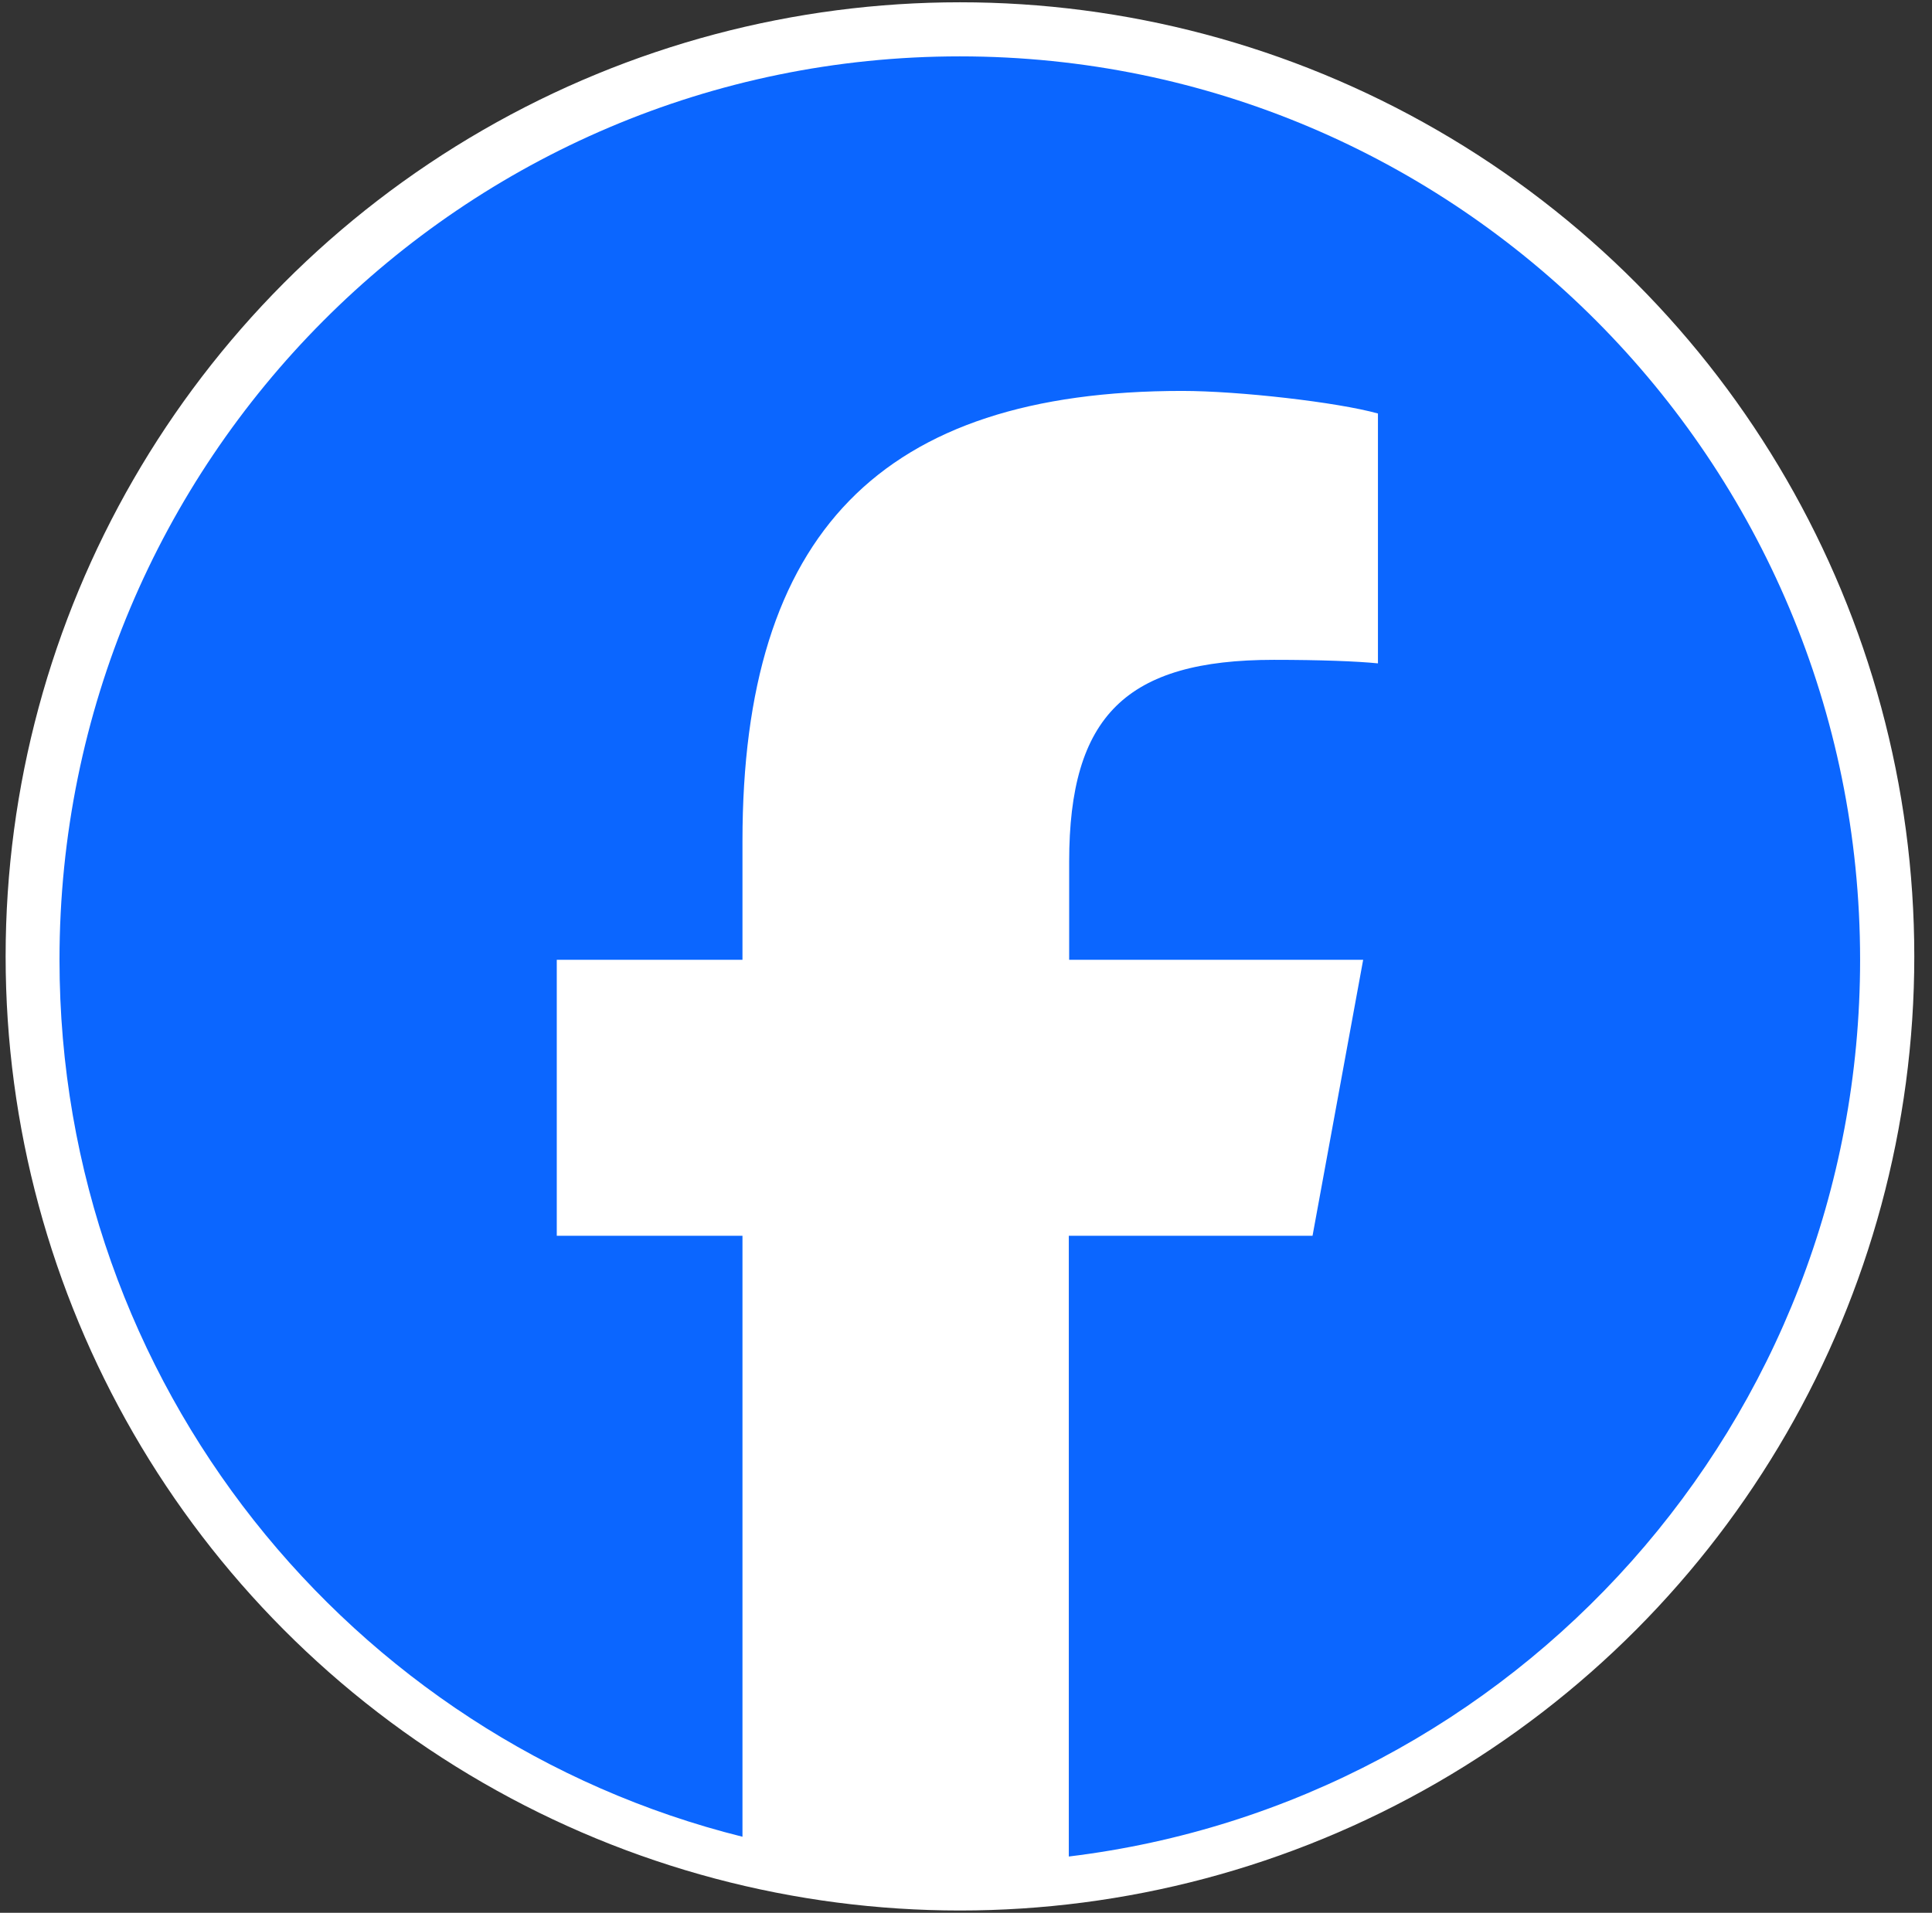
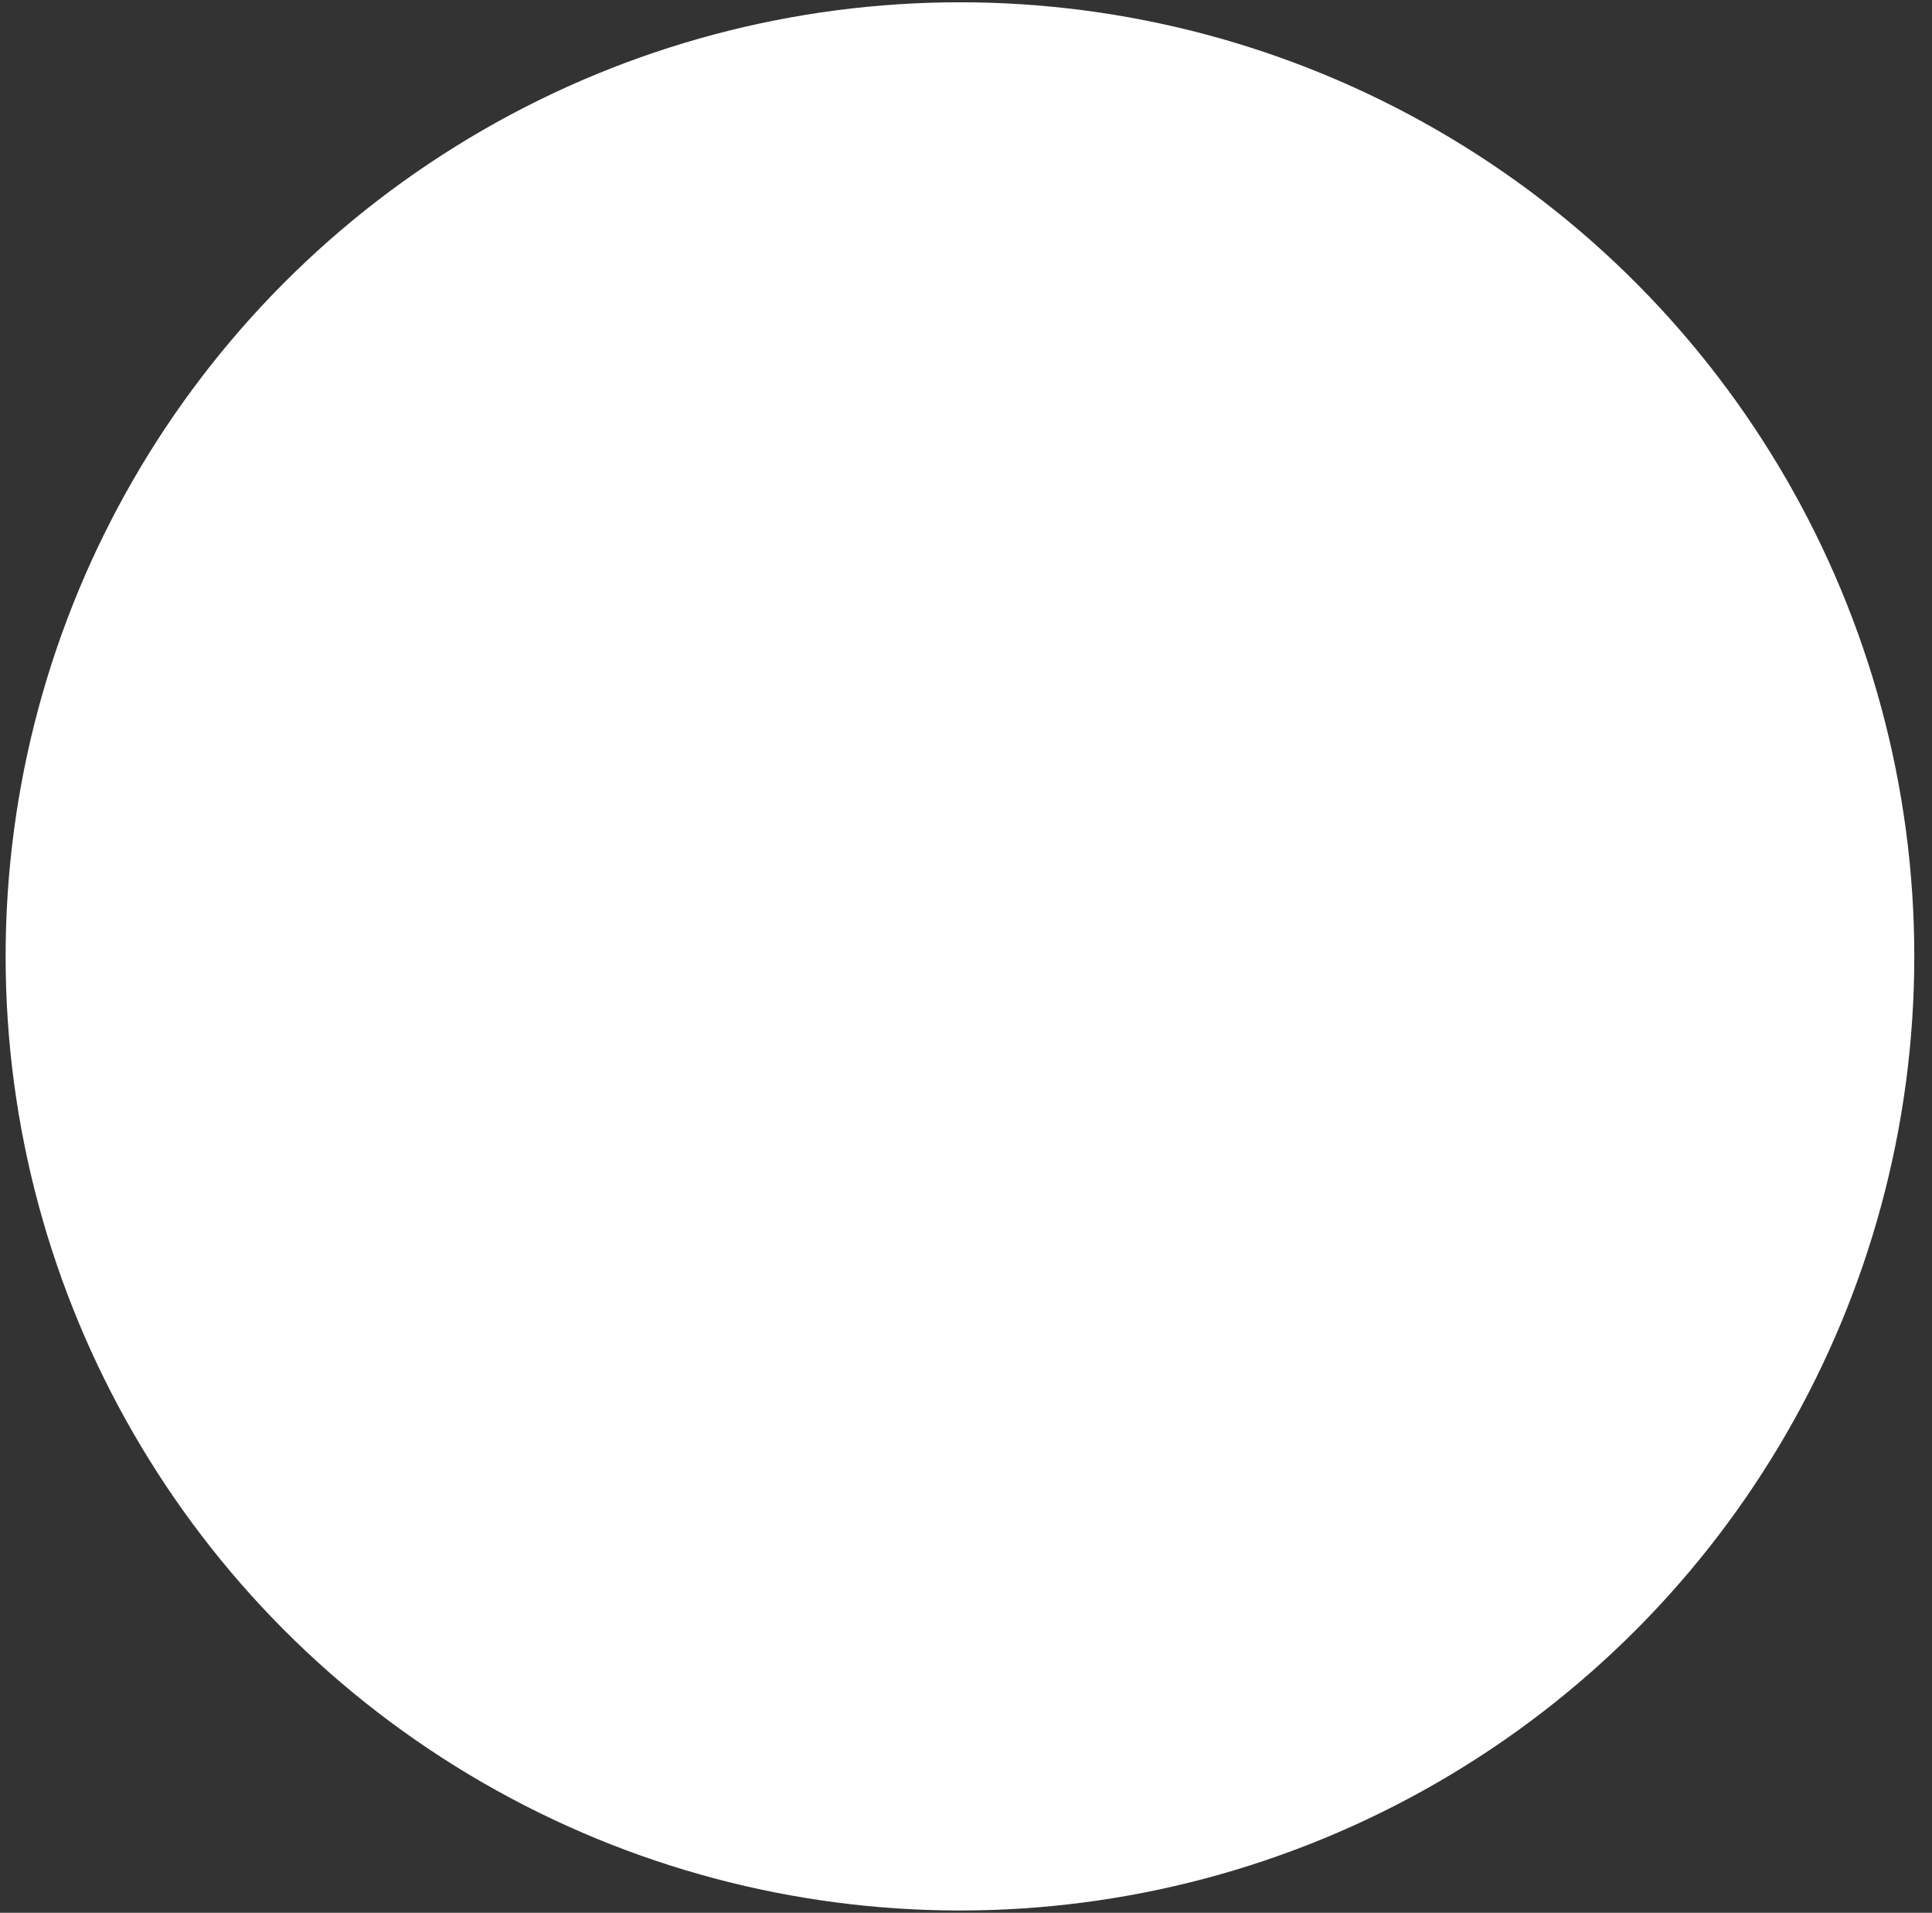
<svg xmlns="http://www.w3.org/2000/svg" width="103" height="102" viewBox="0 0 103 102" fill="none">
  <rect x="0" y="0" width="103" height="102" fill="#333333" stroke="none" />
  <circle cx="51.178" cy="51" r="49.439" fill="white" stroke="white" stroke-width="2.878" />
-   <path d="M99.167 51.181C99.167 24.572 77.68 3.006 51.169 3.006C24.658 3.006 3.172 24.572 3.172 51.181C3.172 73.764 18.677 92.733 39.583 97.945V65.897H29.683V51.181H39.583V44.84C39.583 28.448 46.97 20.846 63.019 20.846C66.056 20.846 71.306 21.448 73.462 22.05V35.374C72.337 35.261 70.368 35.186 67.912 35.186C60.038 35.186 57 38.178 57 45.95V51.181H72.674L69.975 65.897H56.981V98.999C80.755 96.12 99.167 75.815 99.167 51.181Z" fill="#0B66FF" />
</svg>